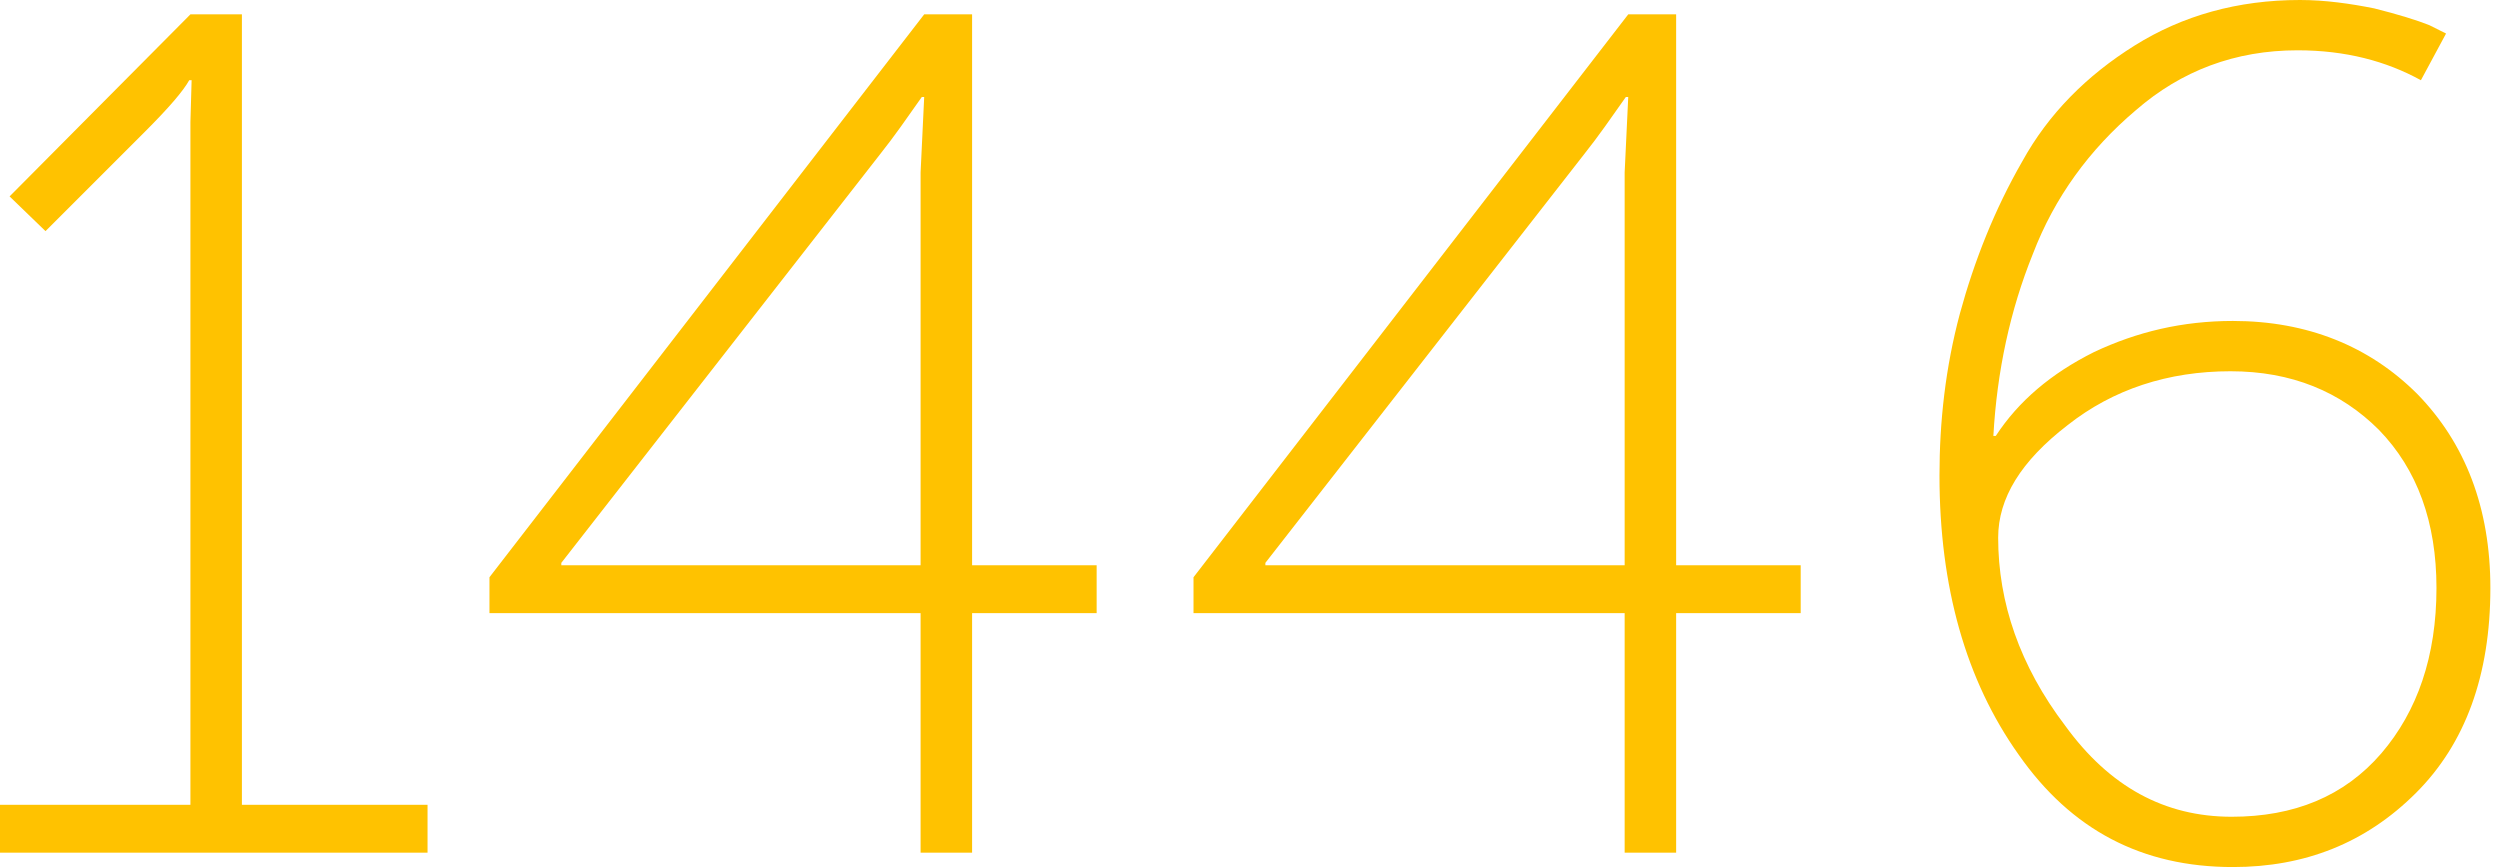
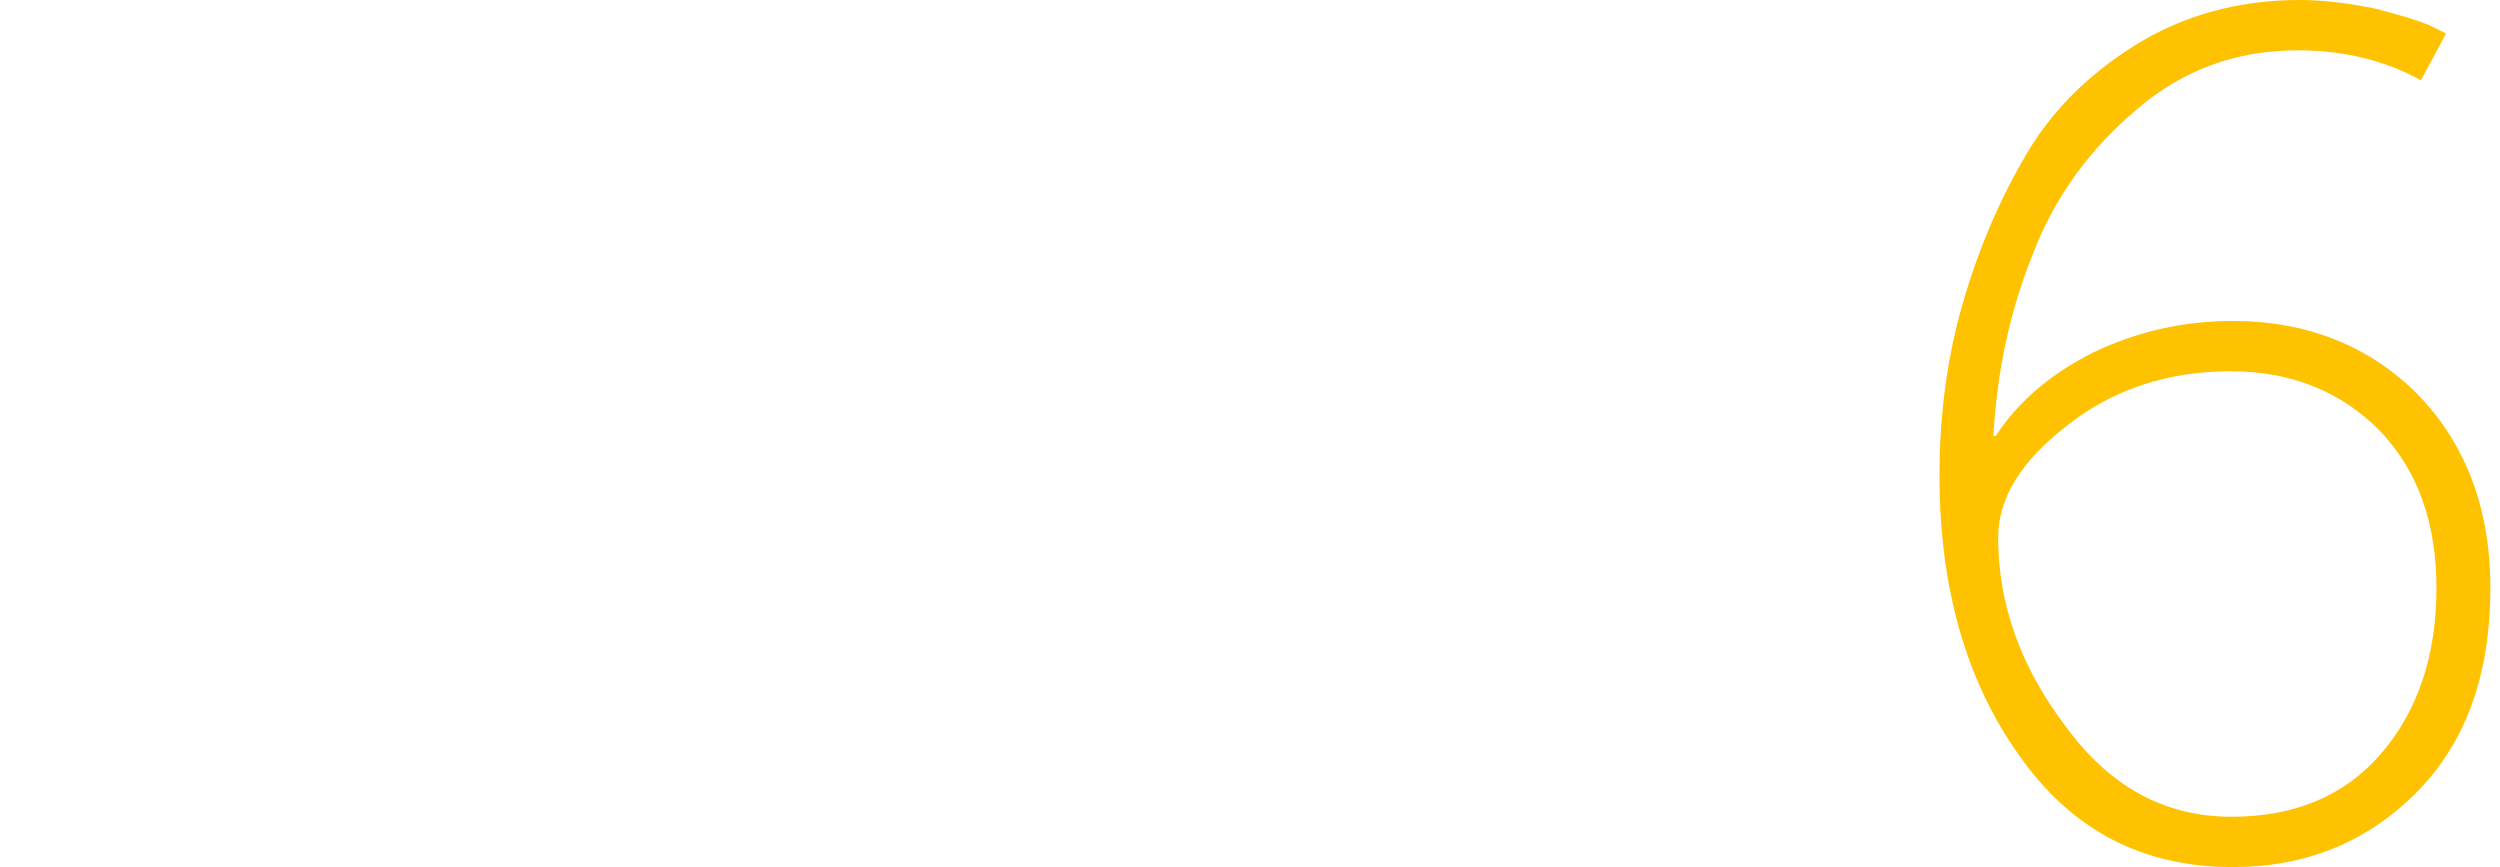
<svg xmlns="http://www.w3.org/2000/svg" width="173" height="60" viewBox="0 0 173 60" fill="none">
  <path d="M154.516 60C148.218 60 143.328 57.431 139.682 52.21C136.035 47.072 134.212 40.608 134.212 32.901C134.212 29.171 134.626 25.442 135.621 21.713C136.615 18.066 138.024 14.503 139.93 11.188C141.753 7.873 144.405 5.221 147.72 3.149C151.035 1.077 154.847 0 159.157 0C160.897 0 162.637 0.249 164.295 0.58C165.952 0.994 167.278 1.409 168.107 1.74L169.267 2.32L167.527 5.552C165.124 4.227 162.306 3.481 158.991 3.481C154.682 3.481 150.952 4.889 147.803 7.624C144.571 10.359 142.168 13.674 140.676 17.569C139.102 21.464 138.19 25.691 137.941 30.166H138.107C139.682 27.762 141.919 25.856 144.903 24.365C147.886 22.956 151.035 22.21 154.516 22.21C159.654 22.21 163.963 23.95 167.278 27.265C170.593 30.663 172.334 35.138 172.334 40.691C172.334 46.74 170.593 51.464 167.195 54.862C163.715 58.343 159.488 60 154.516 60ZM154.433 56.519C158.742 56.519 162.223 55.111 164.792 52.127C167.278 49.227 168.604 45.414 168.604 40.691C168.604 36.133 167.278 32.486 164.626 29.751C161.974 27.099 158.577 25.691 154.35 25.691C150.041 25.691 146.229 26.934 143.079 29.42C139.847 31.906 138.273 34.475 138.273 37.21C138.273 41.685 139.765 46.077 142.914 50.221C145.98 54.447 149.792 56.519 154.433 56.519Z" fill="#FFC200" />
-   <path d="M82.591 42.431V39.945L112.674 0.994H115.989V39.116H124.608V42.431H115.989V59.005H112.426V42.431H82.591ZM87.564 39.116H112.426V11.934L112.674 6.713H112.508C111.514 8.122 110.602 9.447 109.608 10.691L87.564 38.95V39.116Z" fill="#FFC200" />
-   <path d="M33.871 42.431V39.945L63.954 0.994H67.269V39.116H75.888V42.431H67.269V59.005H63.705V42.431H33.871ZM38.843 39.116H63.705V11.934L63.954 6.713H63.788C62.794 8.122 61.882 9.447 60.888 10.691L38.843 38.95V39.116Z" fill="#FFC200" />
-   <path d="M0 59.005V55.691H13.177V8.453L13.26 5.552H13.094C12.68 6.298 11.685 7.459 10.028 9.116L3.149 15.994L0.663 13.591L13.177 0.994H16.74V55.691H29.586V59.005H0Z" fill="#FFC200" />
</svg>